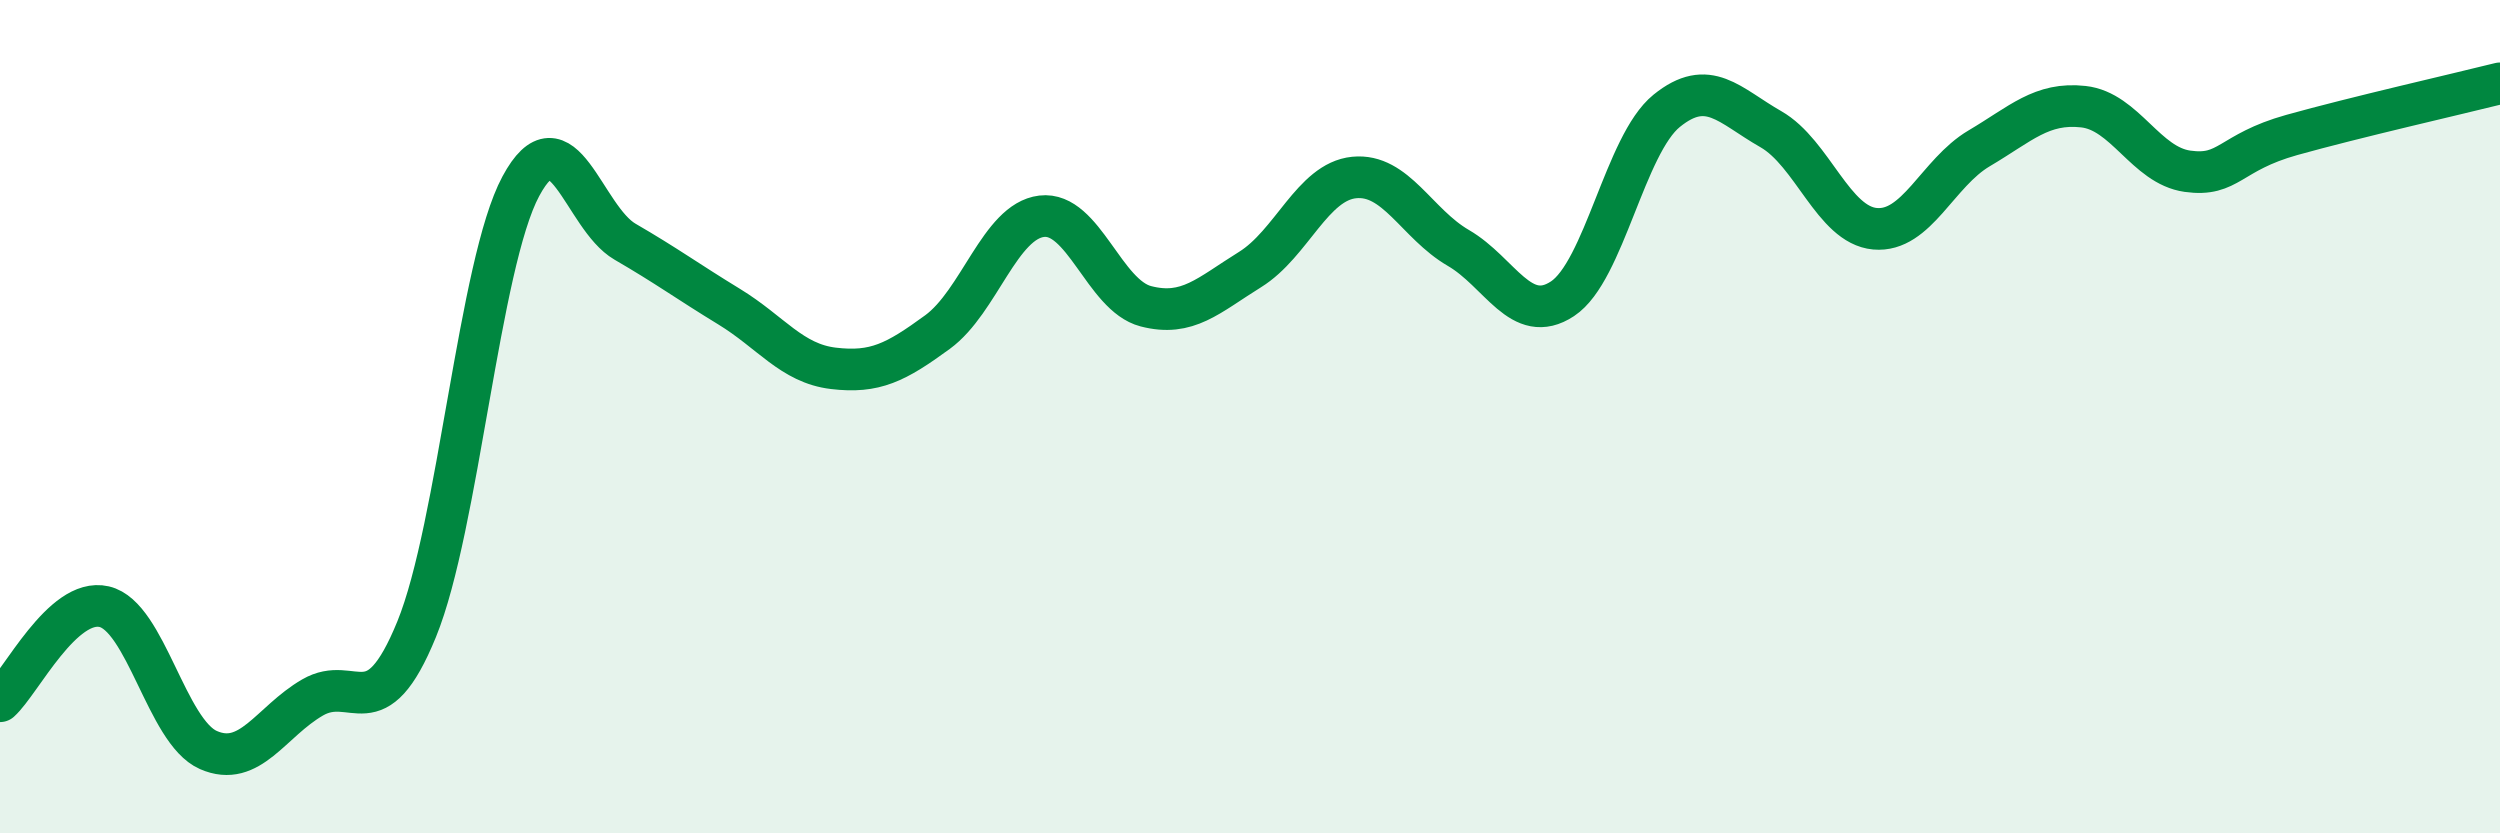
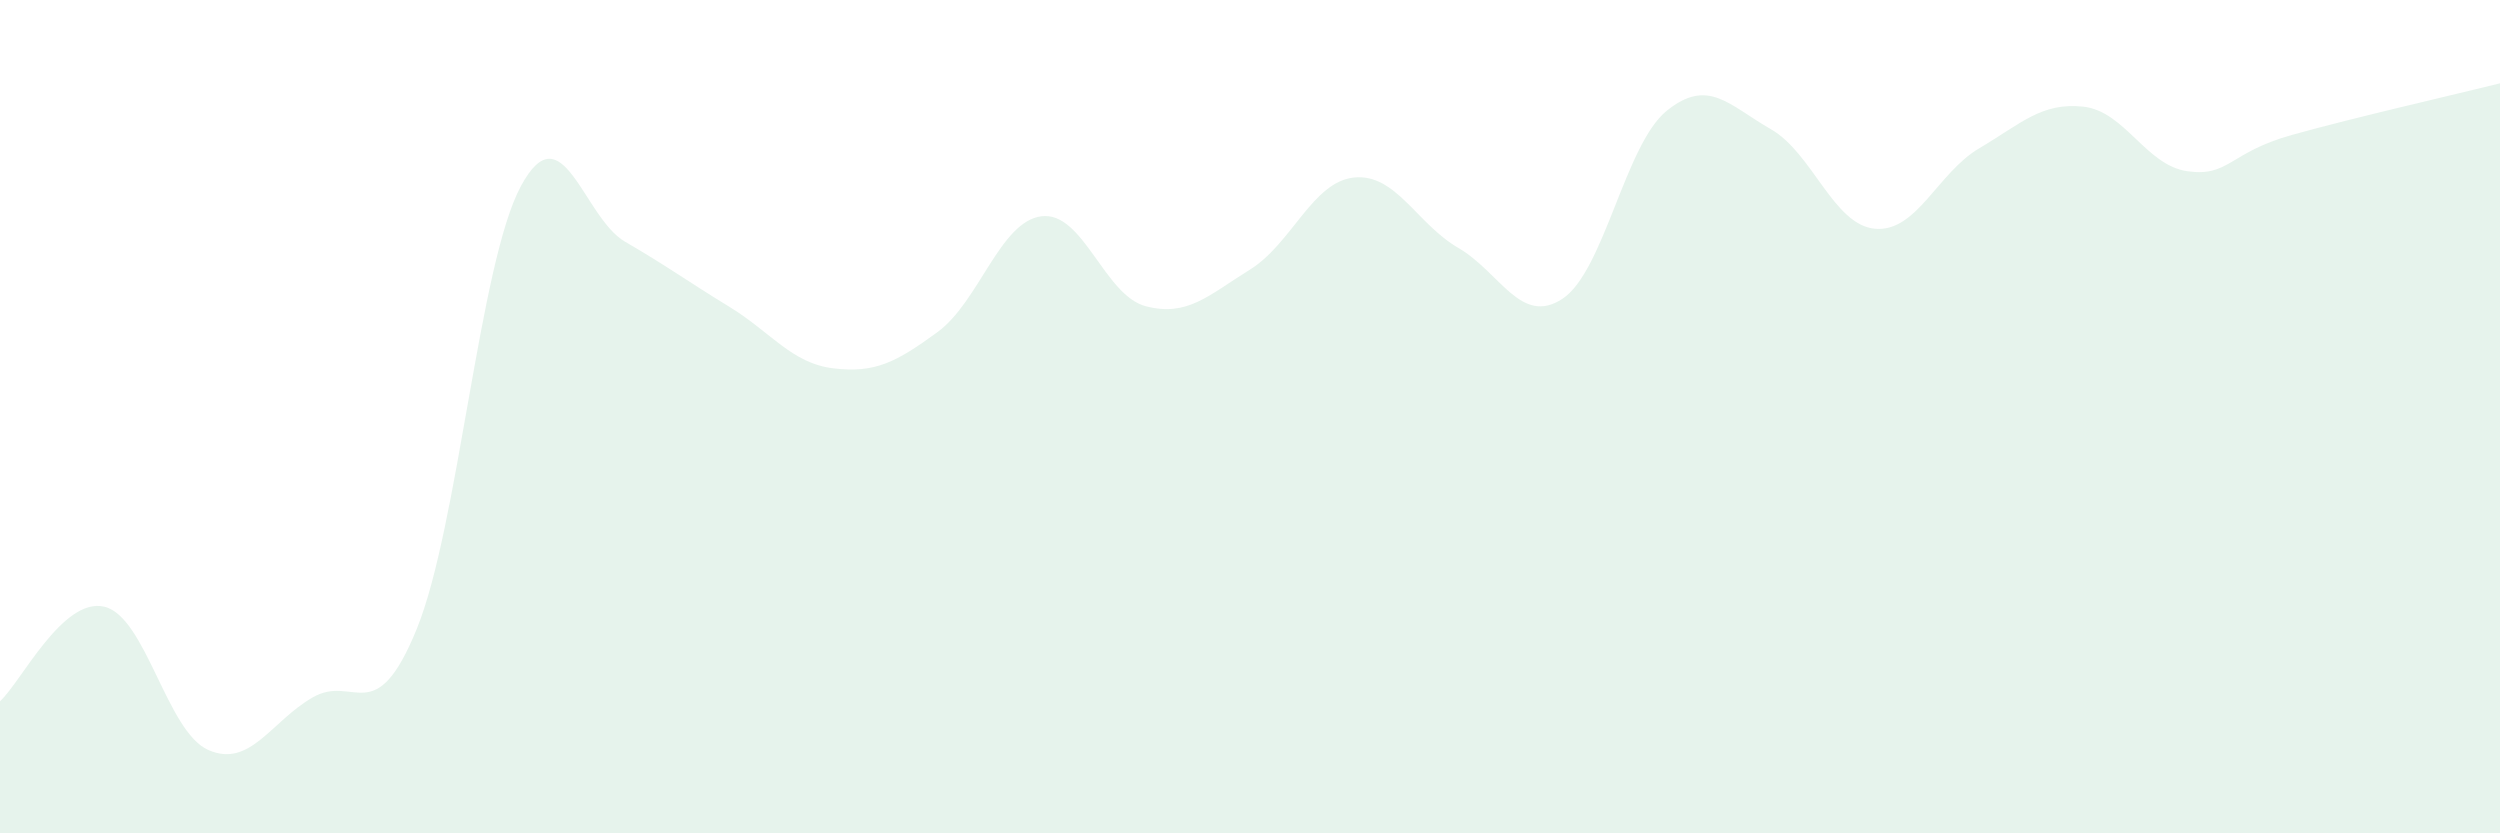
<svg xmlns="http://www.w3.org/2000/svg" width="60" height="20" viewBox="0 0 60 20">
  <path d="M 0,16.83 C 0.5,16.38 1.5,14.33 2.5,14.56 C 3.5,14.79 4,17.56 5,18 C 6,18.44 6.5,17.32 7.5,16.74 C 8.5,16.16 9,17.55 10,15.1 C 11,12.65 11.5,6.33 12.5,4.47 C 13.5,2.61 14,5.22 15,5.8 C 16,6.38 16.5,6.75 17.5,7.36 C 18.5,7.97 19,8.72 20,8.84 C 21,8.96 21.5,8.7 22.5,7.97 C 23.5,7.24 24,5.31 25,5.19 C 26,5.07 26.5,7.09 27.5,7.35 C 28.5,7.61 29,7.09 30,6.47 C 31,5.85 31.5,4.36 32.5,4.26 C 33.5,4.16 34,5.37 35,5.95 C 36,6.53 36.5,7.83 37.5,7.17 C 38.5,6.51 39,3.47 40,2.66 C 41,1.85 41.5,2.53 42.5,3.1 C 43.5,3.67 44,5.4 45,5.49 C 46,5.58 46.5,4.15 47.5,3.56 C 48.5,2.97 49,2.45 50,2.56 C 51,2.67 51.5,3.97 52.5,4.11 C 53.5,4.25 53.5,3.66 55,3.24 C 56.5,2.82 59,2.25 60,2L60 20L0 20Z" fill="#008740" opacity="0.1" stroke-linecap="round" stroke-linejoin="round" />
-   <path d="M 0,16.83 C 0.5,16.38 1.5,14.33 2.5,14.56 C 3.5,14.79 4,17.56 5,18 C 6,18.44 6.5,17.32 7.5,16.74 C 8.5,16.16 9,17.55 10,15.1 C 11,12.65 11.5,6.33 12.5,4.47 C 13.5,2.61 14,5.22 15,5.8 C 16,6.38 16.5,6.75 17.5,7.36 C 18.5,7.97 19,8.72 20,8.84 C 21,8.96 21.5,8.7 22.5,7.97 C 23.5,7.24 24,5.31 25,5.19 C 26,5.07 26.5,7.09 27.5,7.35 C 28.5,7.61 29,7.09 30,6.47 C 31,5.85 31.5,4.36 32.5,4.26 C 33.5,4.16 34,5.37 35,5.95 C 36,6.53 36.5,7.83 37.5,7.17 C 38.5,6.51 39,3.47 40,2.66 C 41,1.85 41.5,2.53 42.5,3.1 C 43.5,3.67 44,5.4 45,5.49 C 46,5.58 46.5,4.15 47.5,3.56 C 48.5,2.97 49,2.45 50,2.56 C 51,2.67 51.5,3.97 52.5,4.11 C 53.5,4.25 53.5,3.66 55,3.24 C 56.5,2.82 59,2.25 60,2" stroke="#008740" stroke-width="1" fill="none" stroke-linecap="round" stroke-linejoin="round" />
</svg>